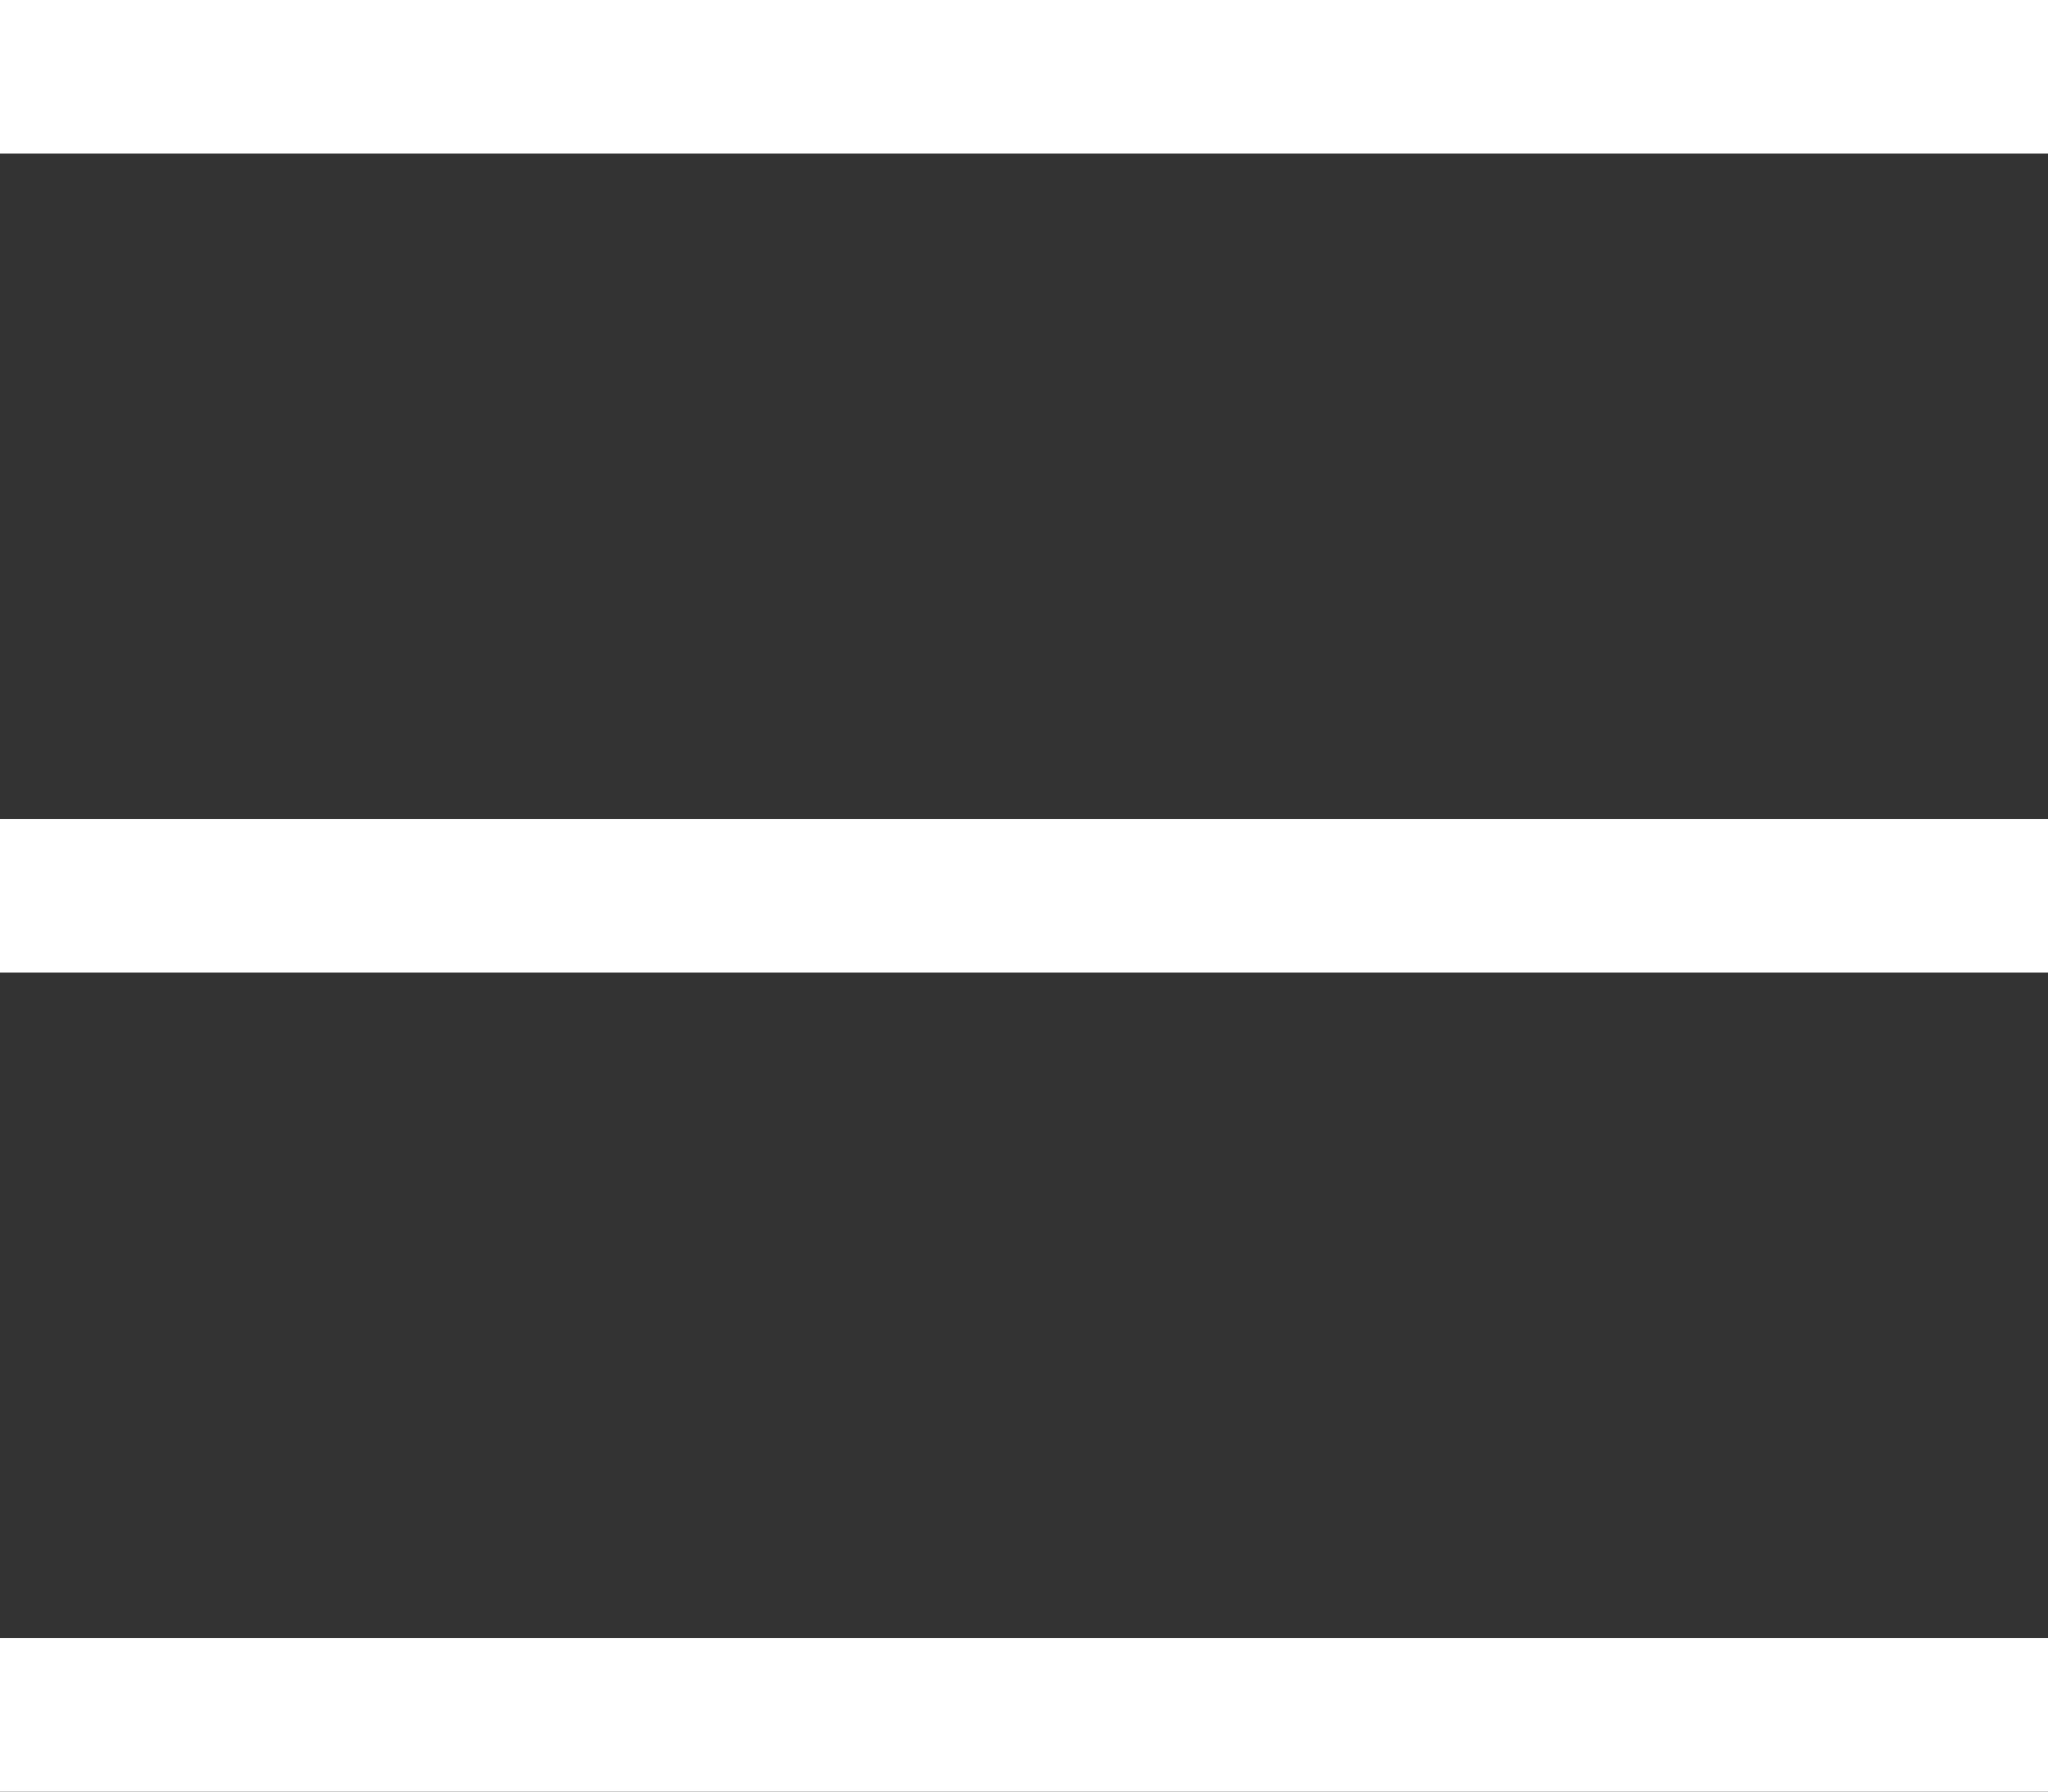
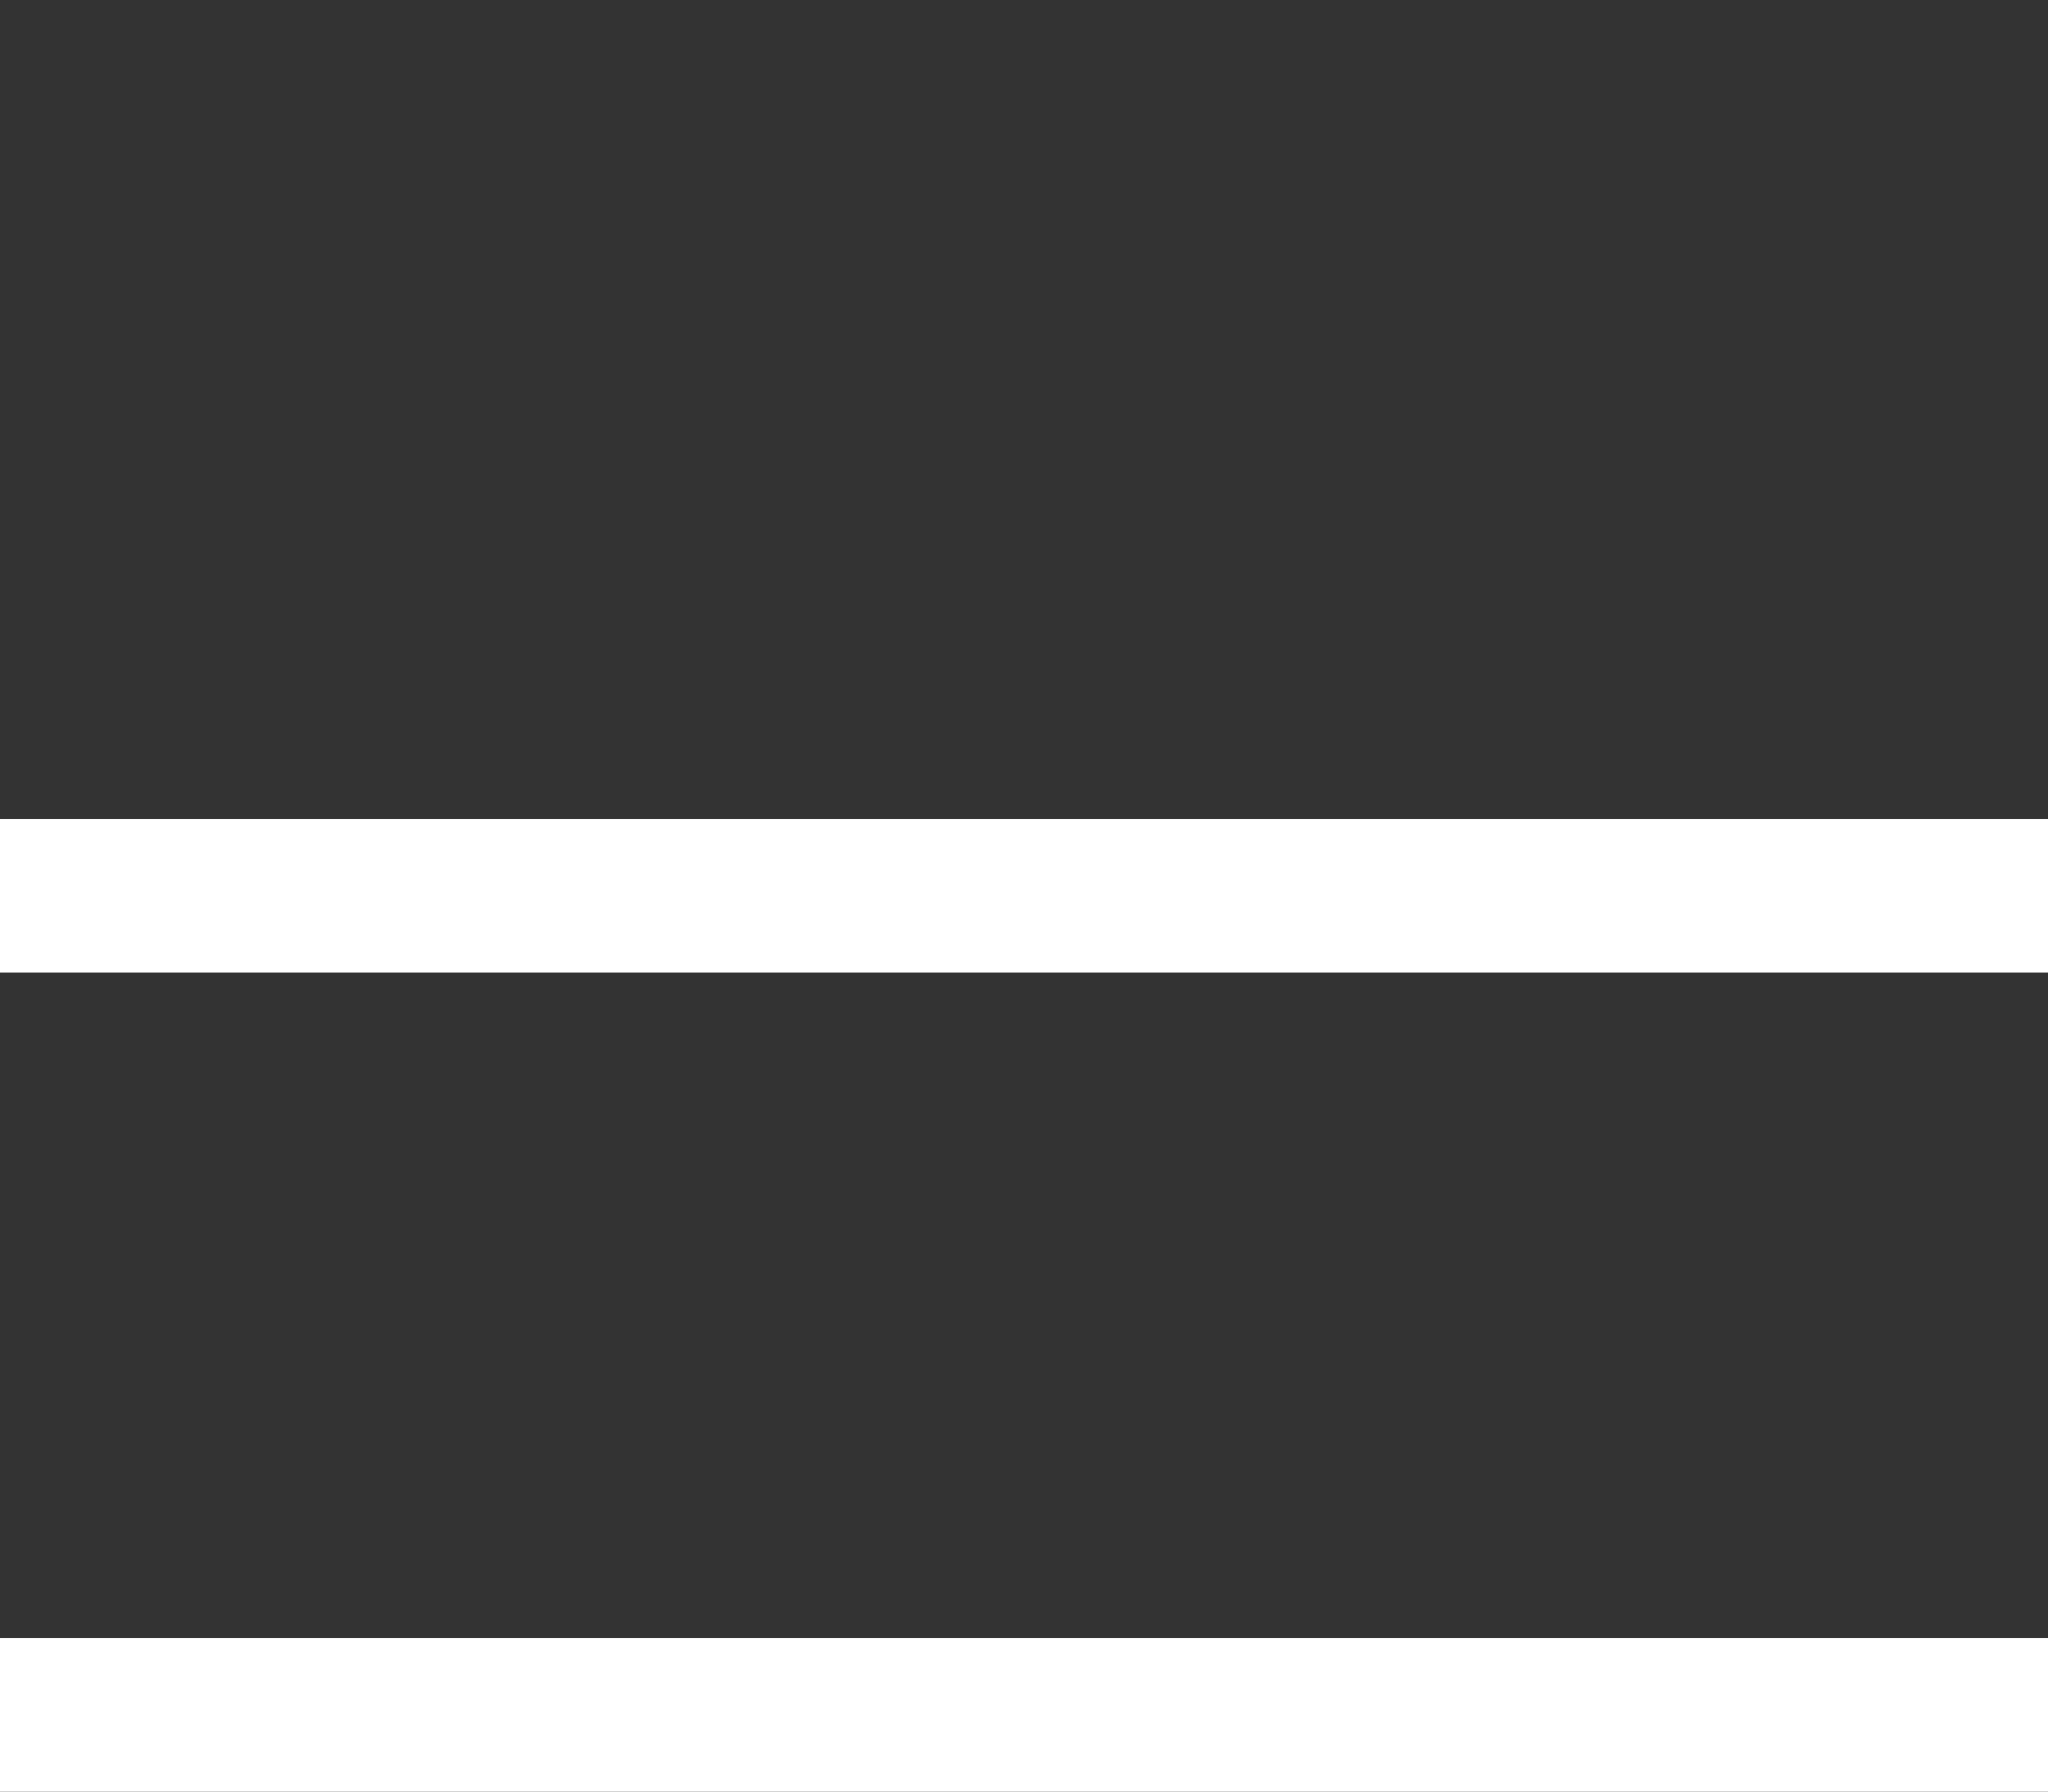
<svg xmlns="http://www.w3.org/2000/svg" width="80" height="70" viewBox="0 0 80 70" fill="none">
  <rect x="0" y="0" width="80" height="70" fill="#333333" stroke="none" />
-   <rect width="80" height="6" fill="white" />
  <rect y="32" width="80" height="6" fill="white" />
  <rect y="64" width="80" height="6" fill="white" />
</svg>